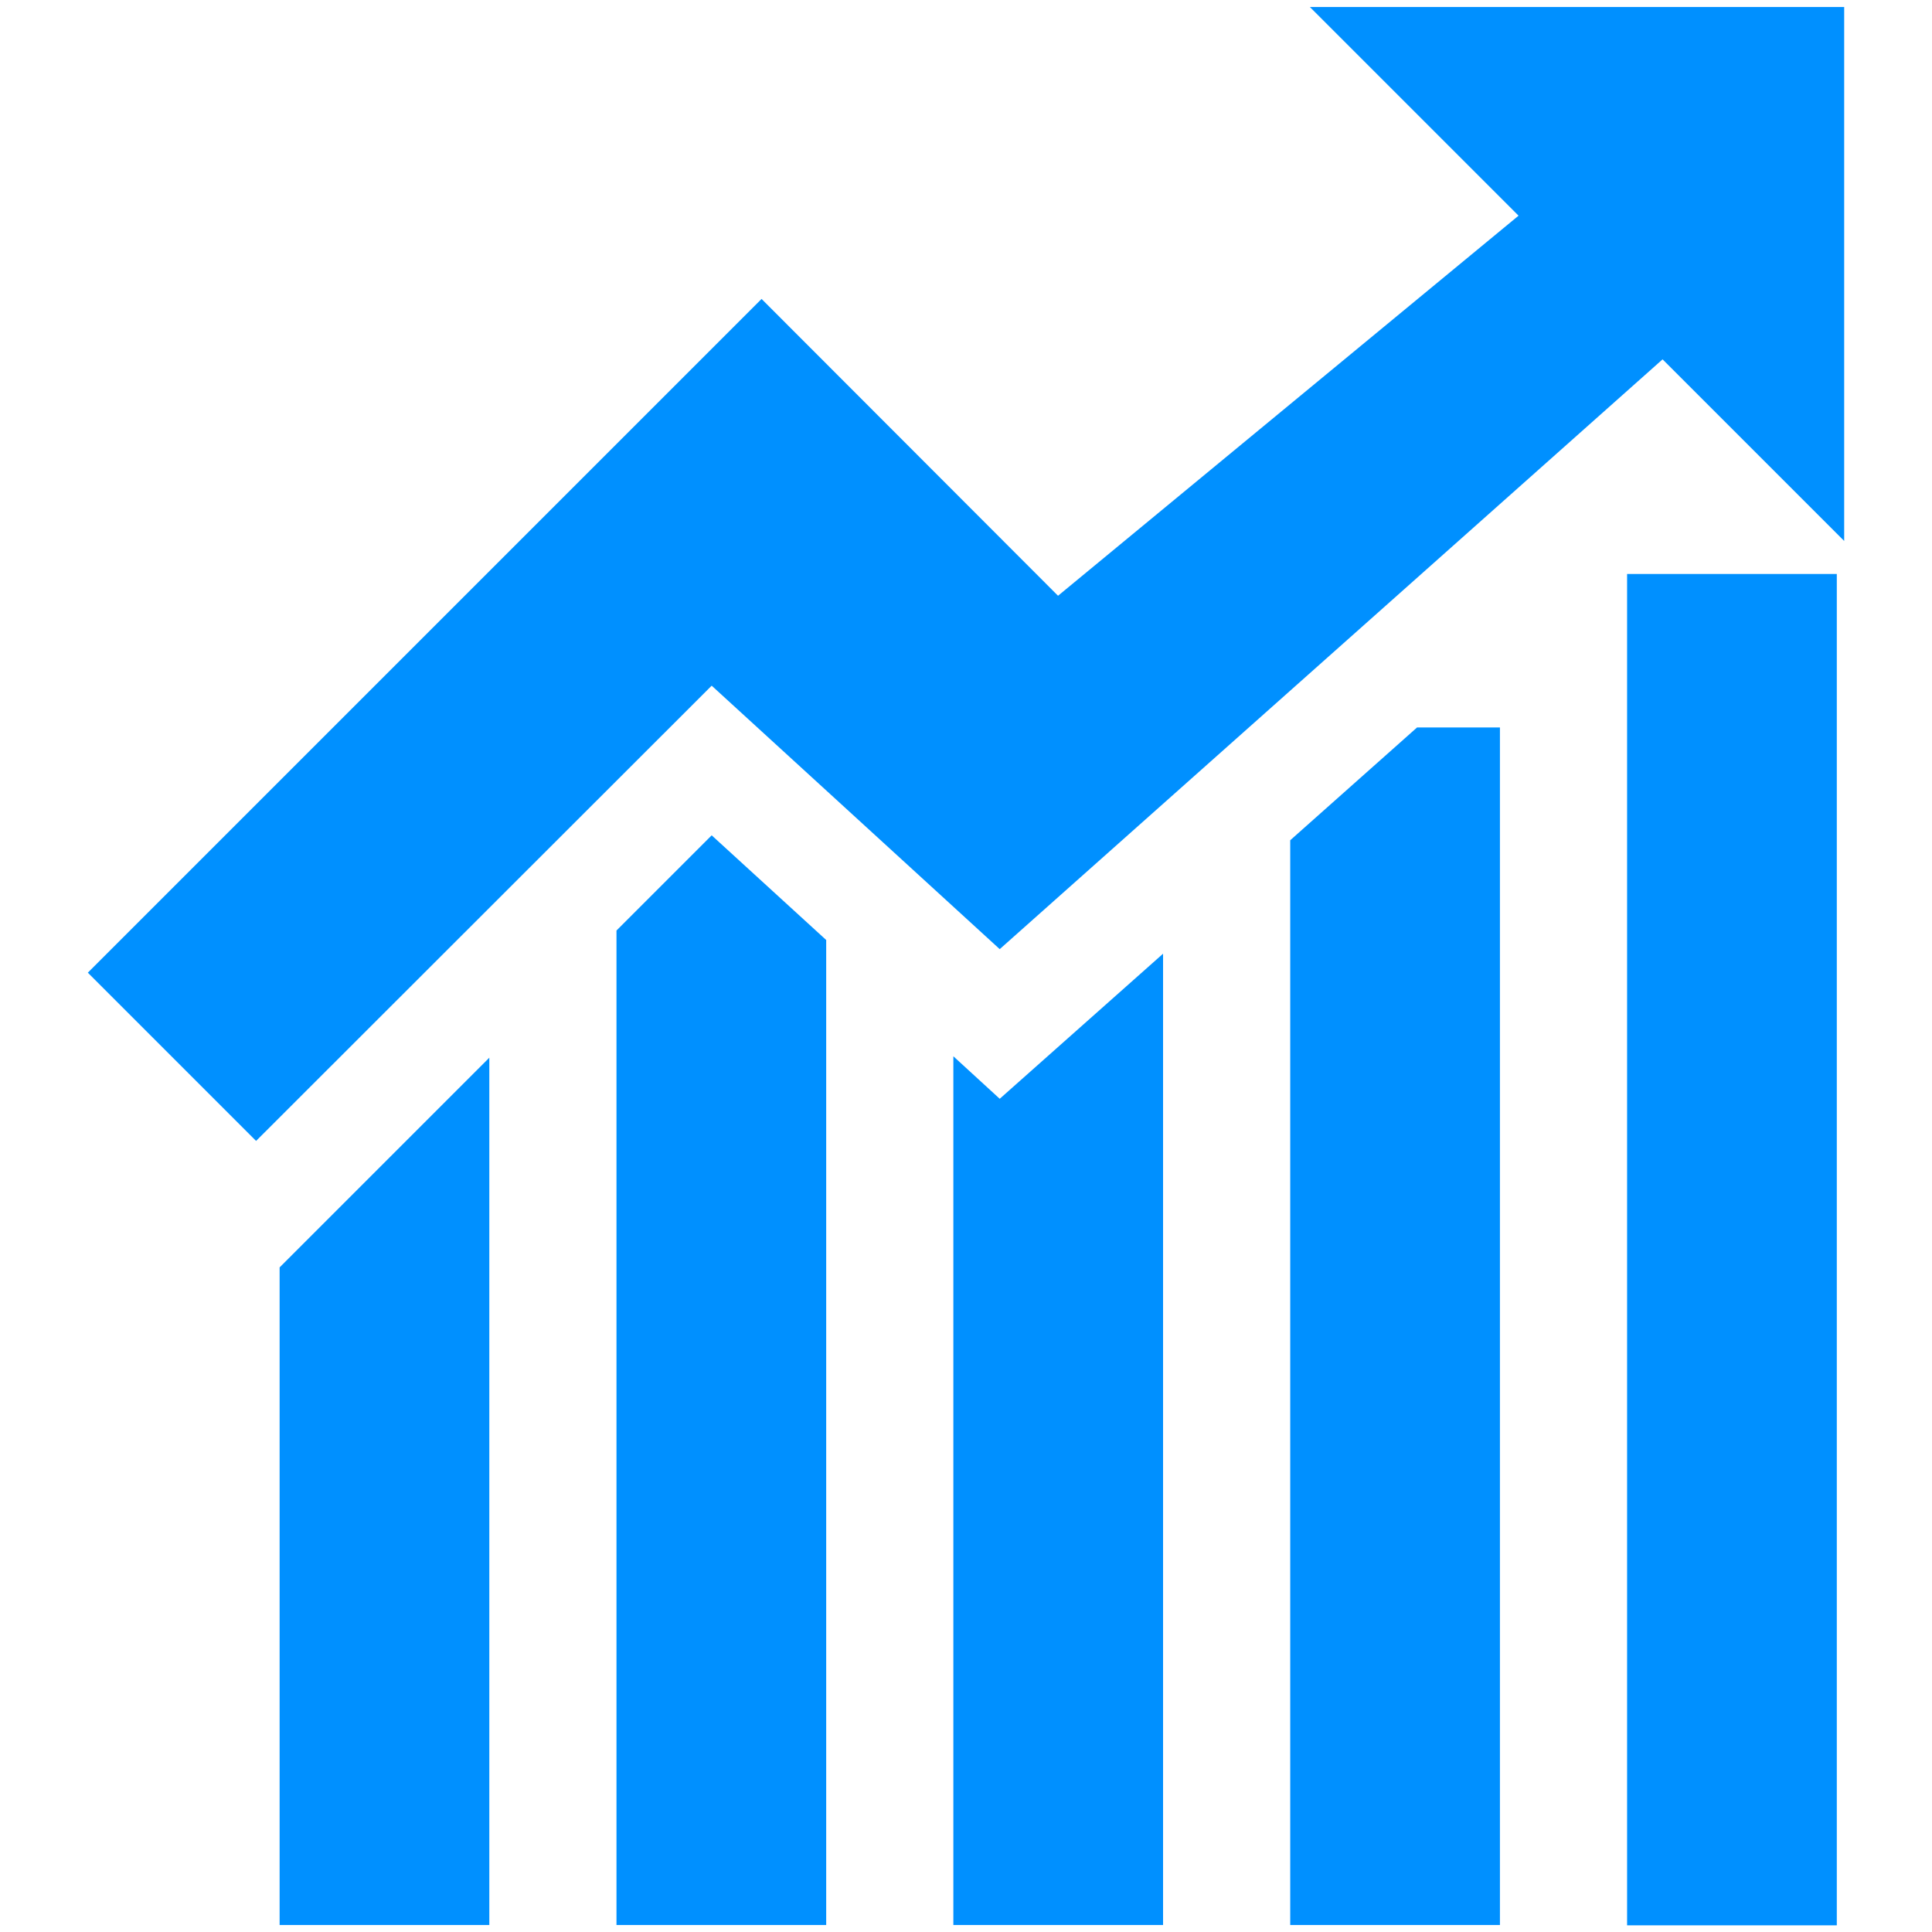
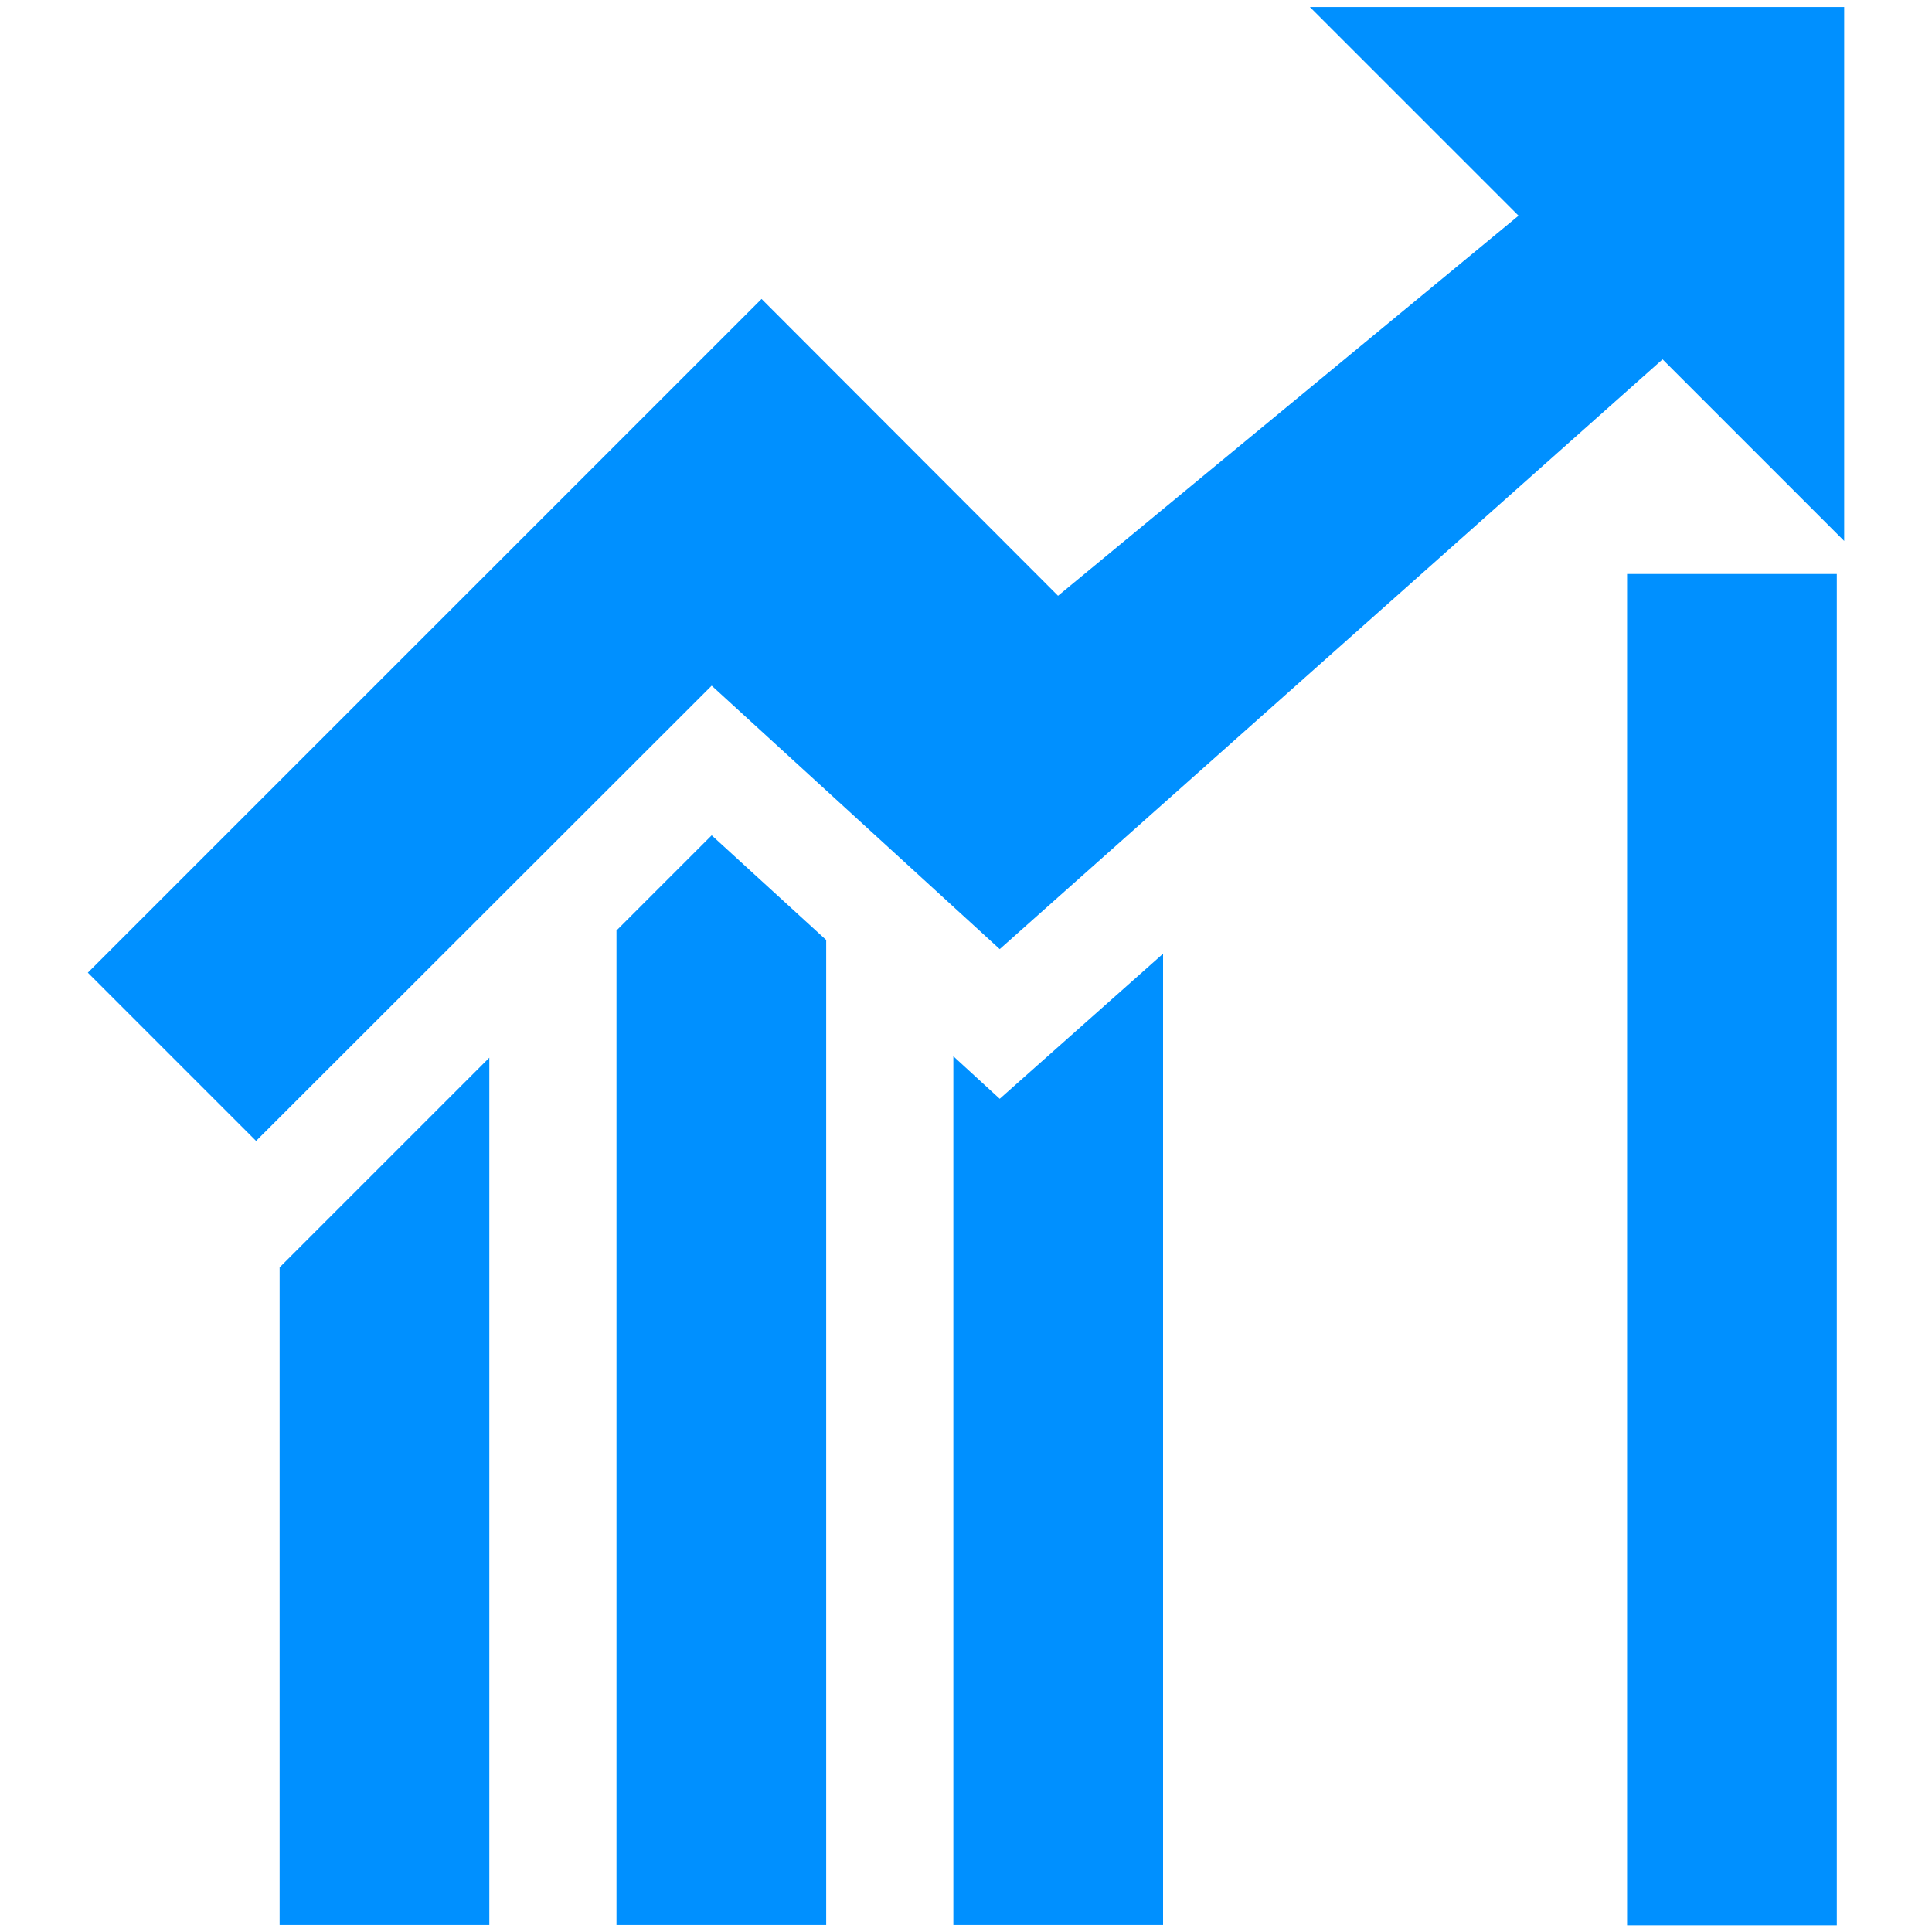
<svg xmlns="http://www.w3.org/2000/svg" id="Layer_1" data-name="Layer 1" viewBox="0 0 55 55">
  <defs>
    <style>.cls-1{fill:#0090ff;}.cls-2{fill:#777;}</style>
  </defs>
  <title>Artboard 2</title>
  <rect class="cls-1" x="46.32" y="16.34" width="5.97" height="38.47" />
-   <polygon class="cls-1" points="36.73 54.8 42.7 54.8 42.7 20.71 40.34 20.71 36.73 23.92 36.73 54.8" />
  <polygon class="cls-1" points="27.14 30.07 27.14 54.8 33.11 54.8 33.11 27.15 28.46 31.28 27.14 30.07" />
-   <polygon class="cls-2" points="30.74 20.71 29.62 20.71 30.12 21.22 30.74 20.71" />
  <polygon class="cls-1" points="17.55 26.49 17.55 54.8 23.52 54.8 23.52 26.76 20.26 23.78 17.55 26.49" />
  <polygon class="cls-2" points="7.96 24.97 7.96 26.49 9.48 24.97 7.96 24.97" />
  <polygon class="cls-1" points="7.96 54.8 13.93 54.8 13.93 30.11 7.96 36.08 7.96 54.8" />
  <polygon class="cls-1" points="37.29 0.2 43.23 6.14 30.12 16.96 21.68 8.51 2.5 27.69 7.29 32.48 20.26 19.52 28.46 27.02 47.33 10.23 52.5 15.4 52.5 14.57 52.5 0.2 37.29 0.2" />
</svg>